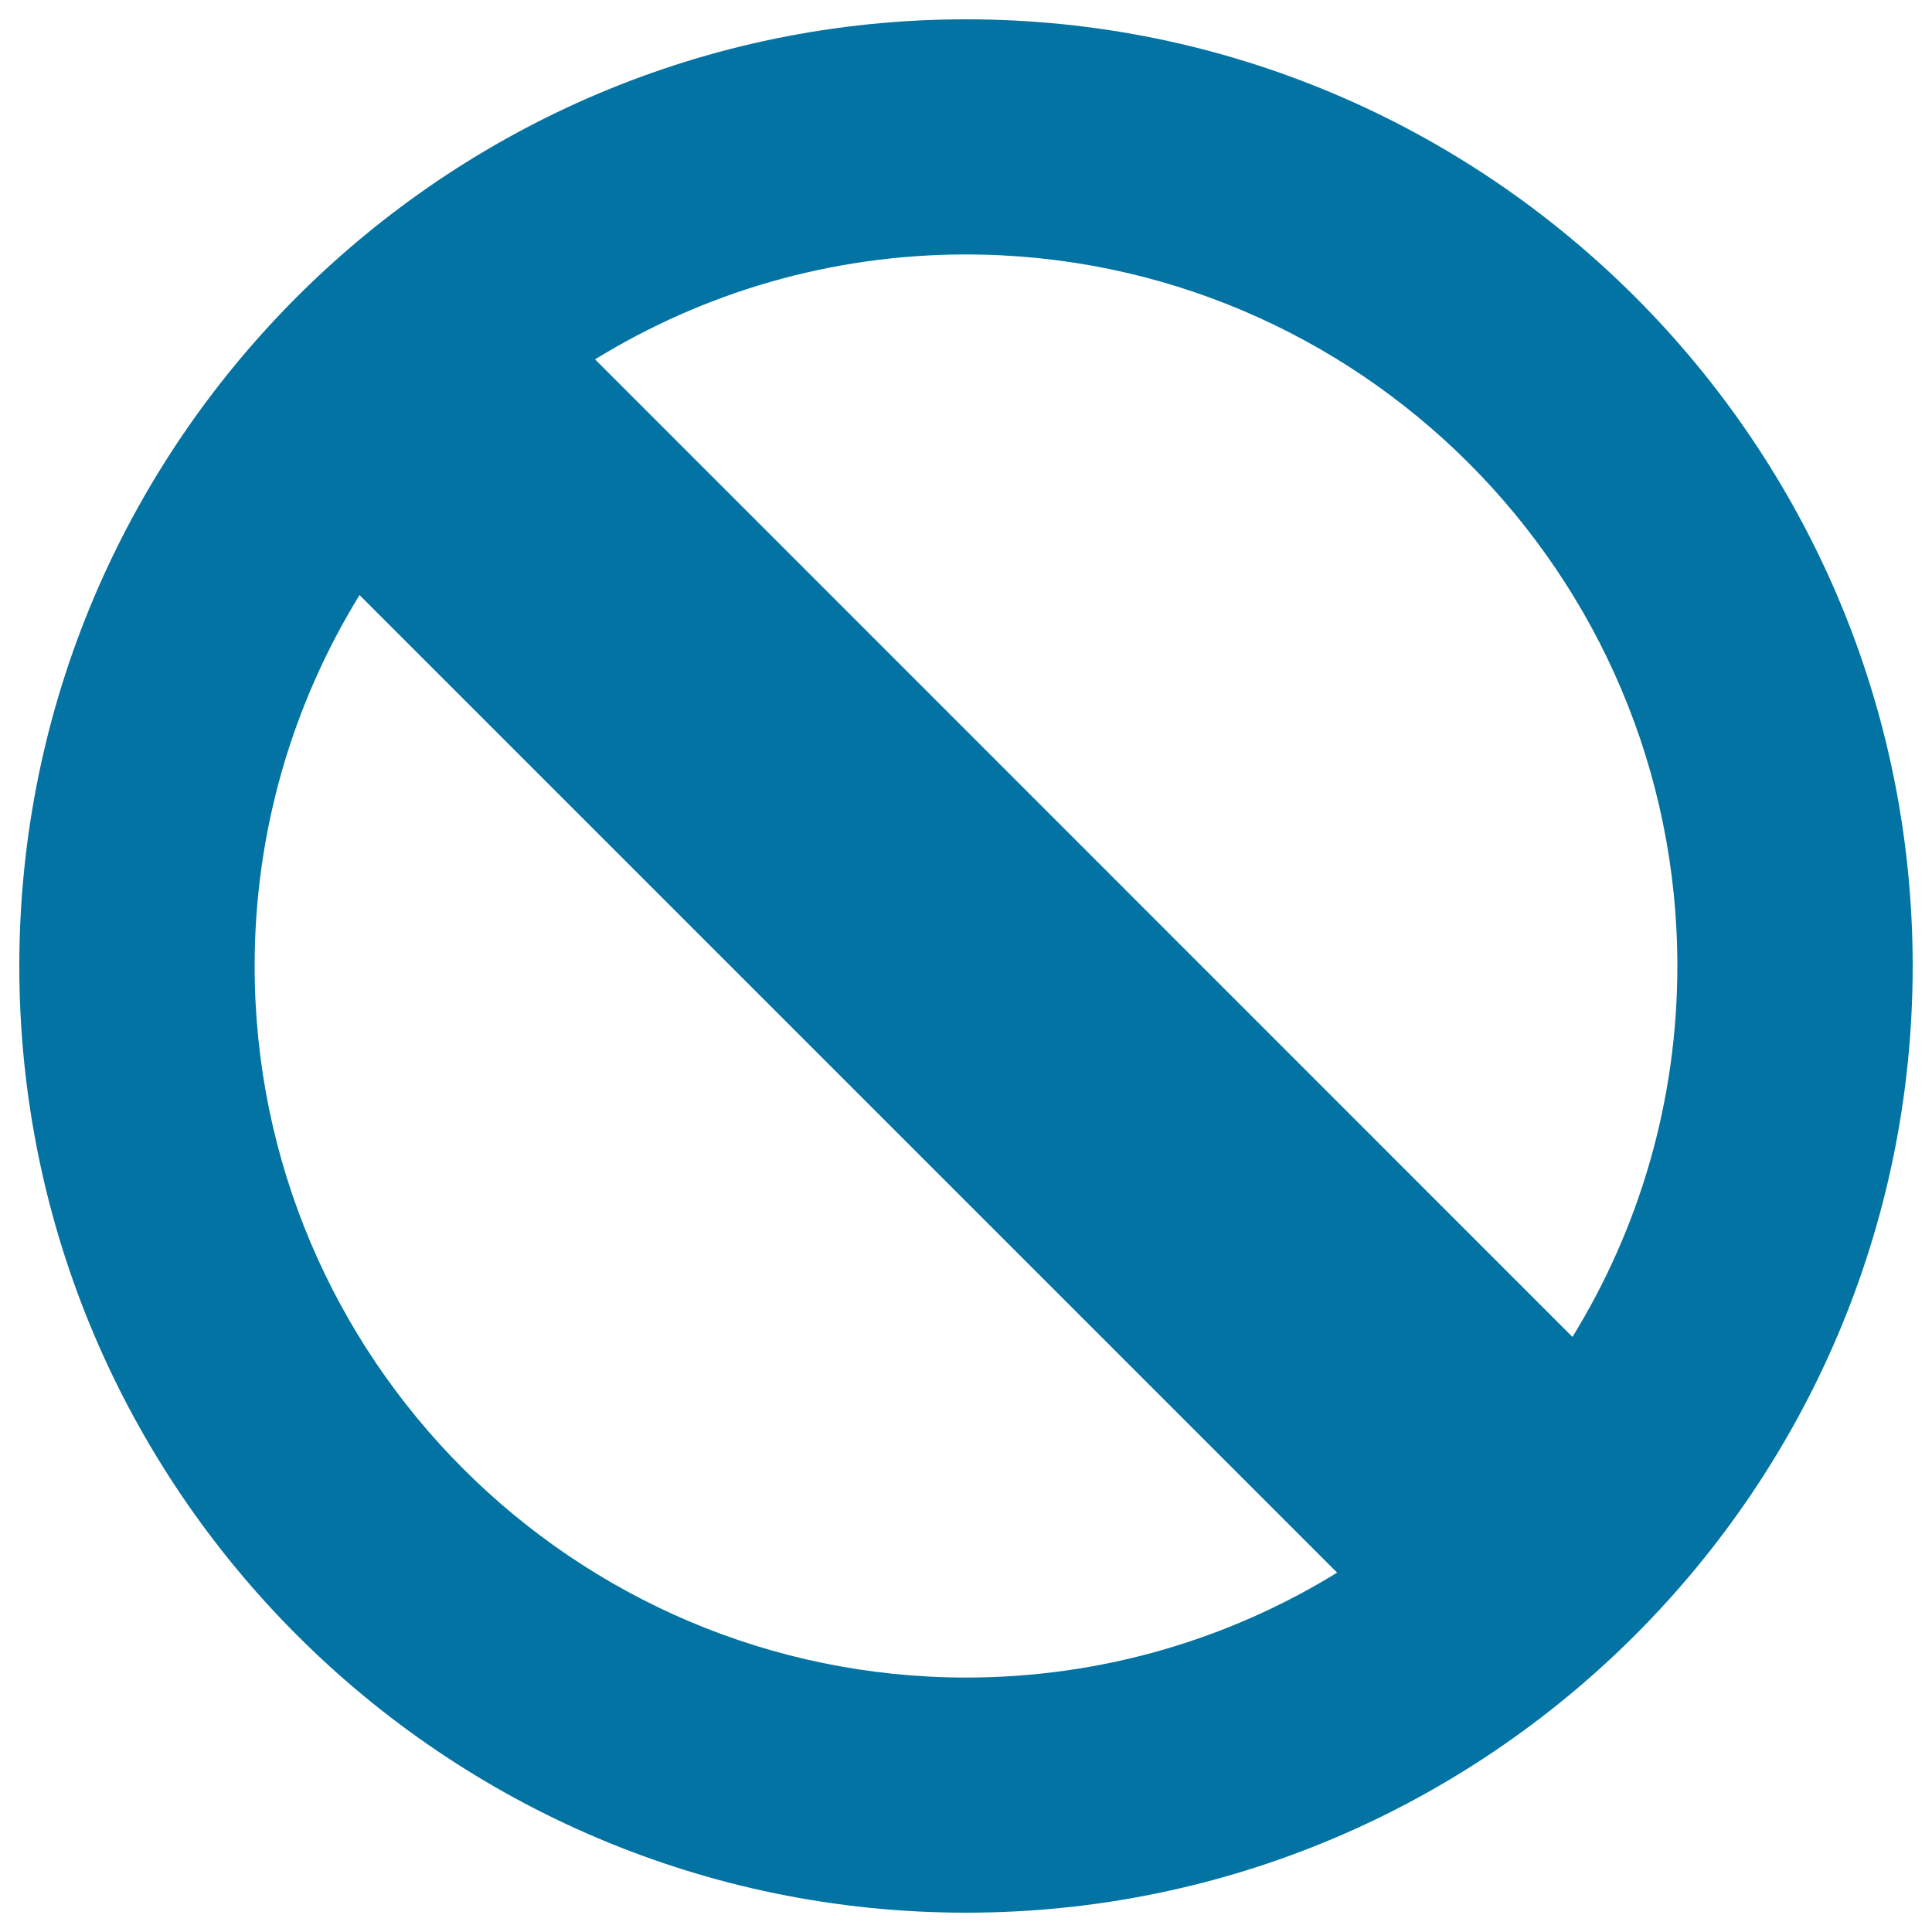
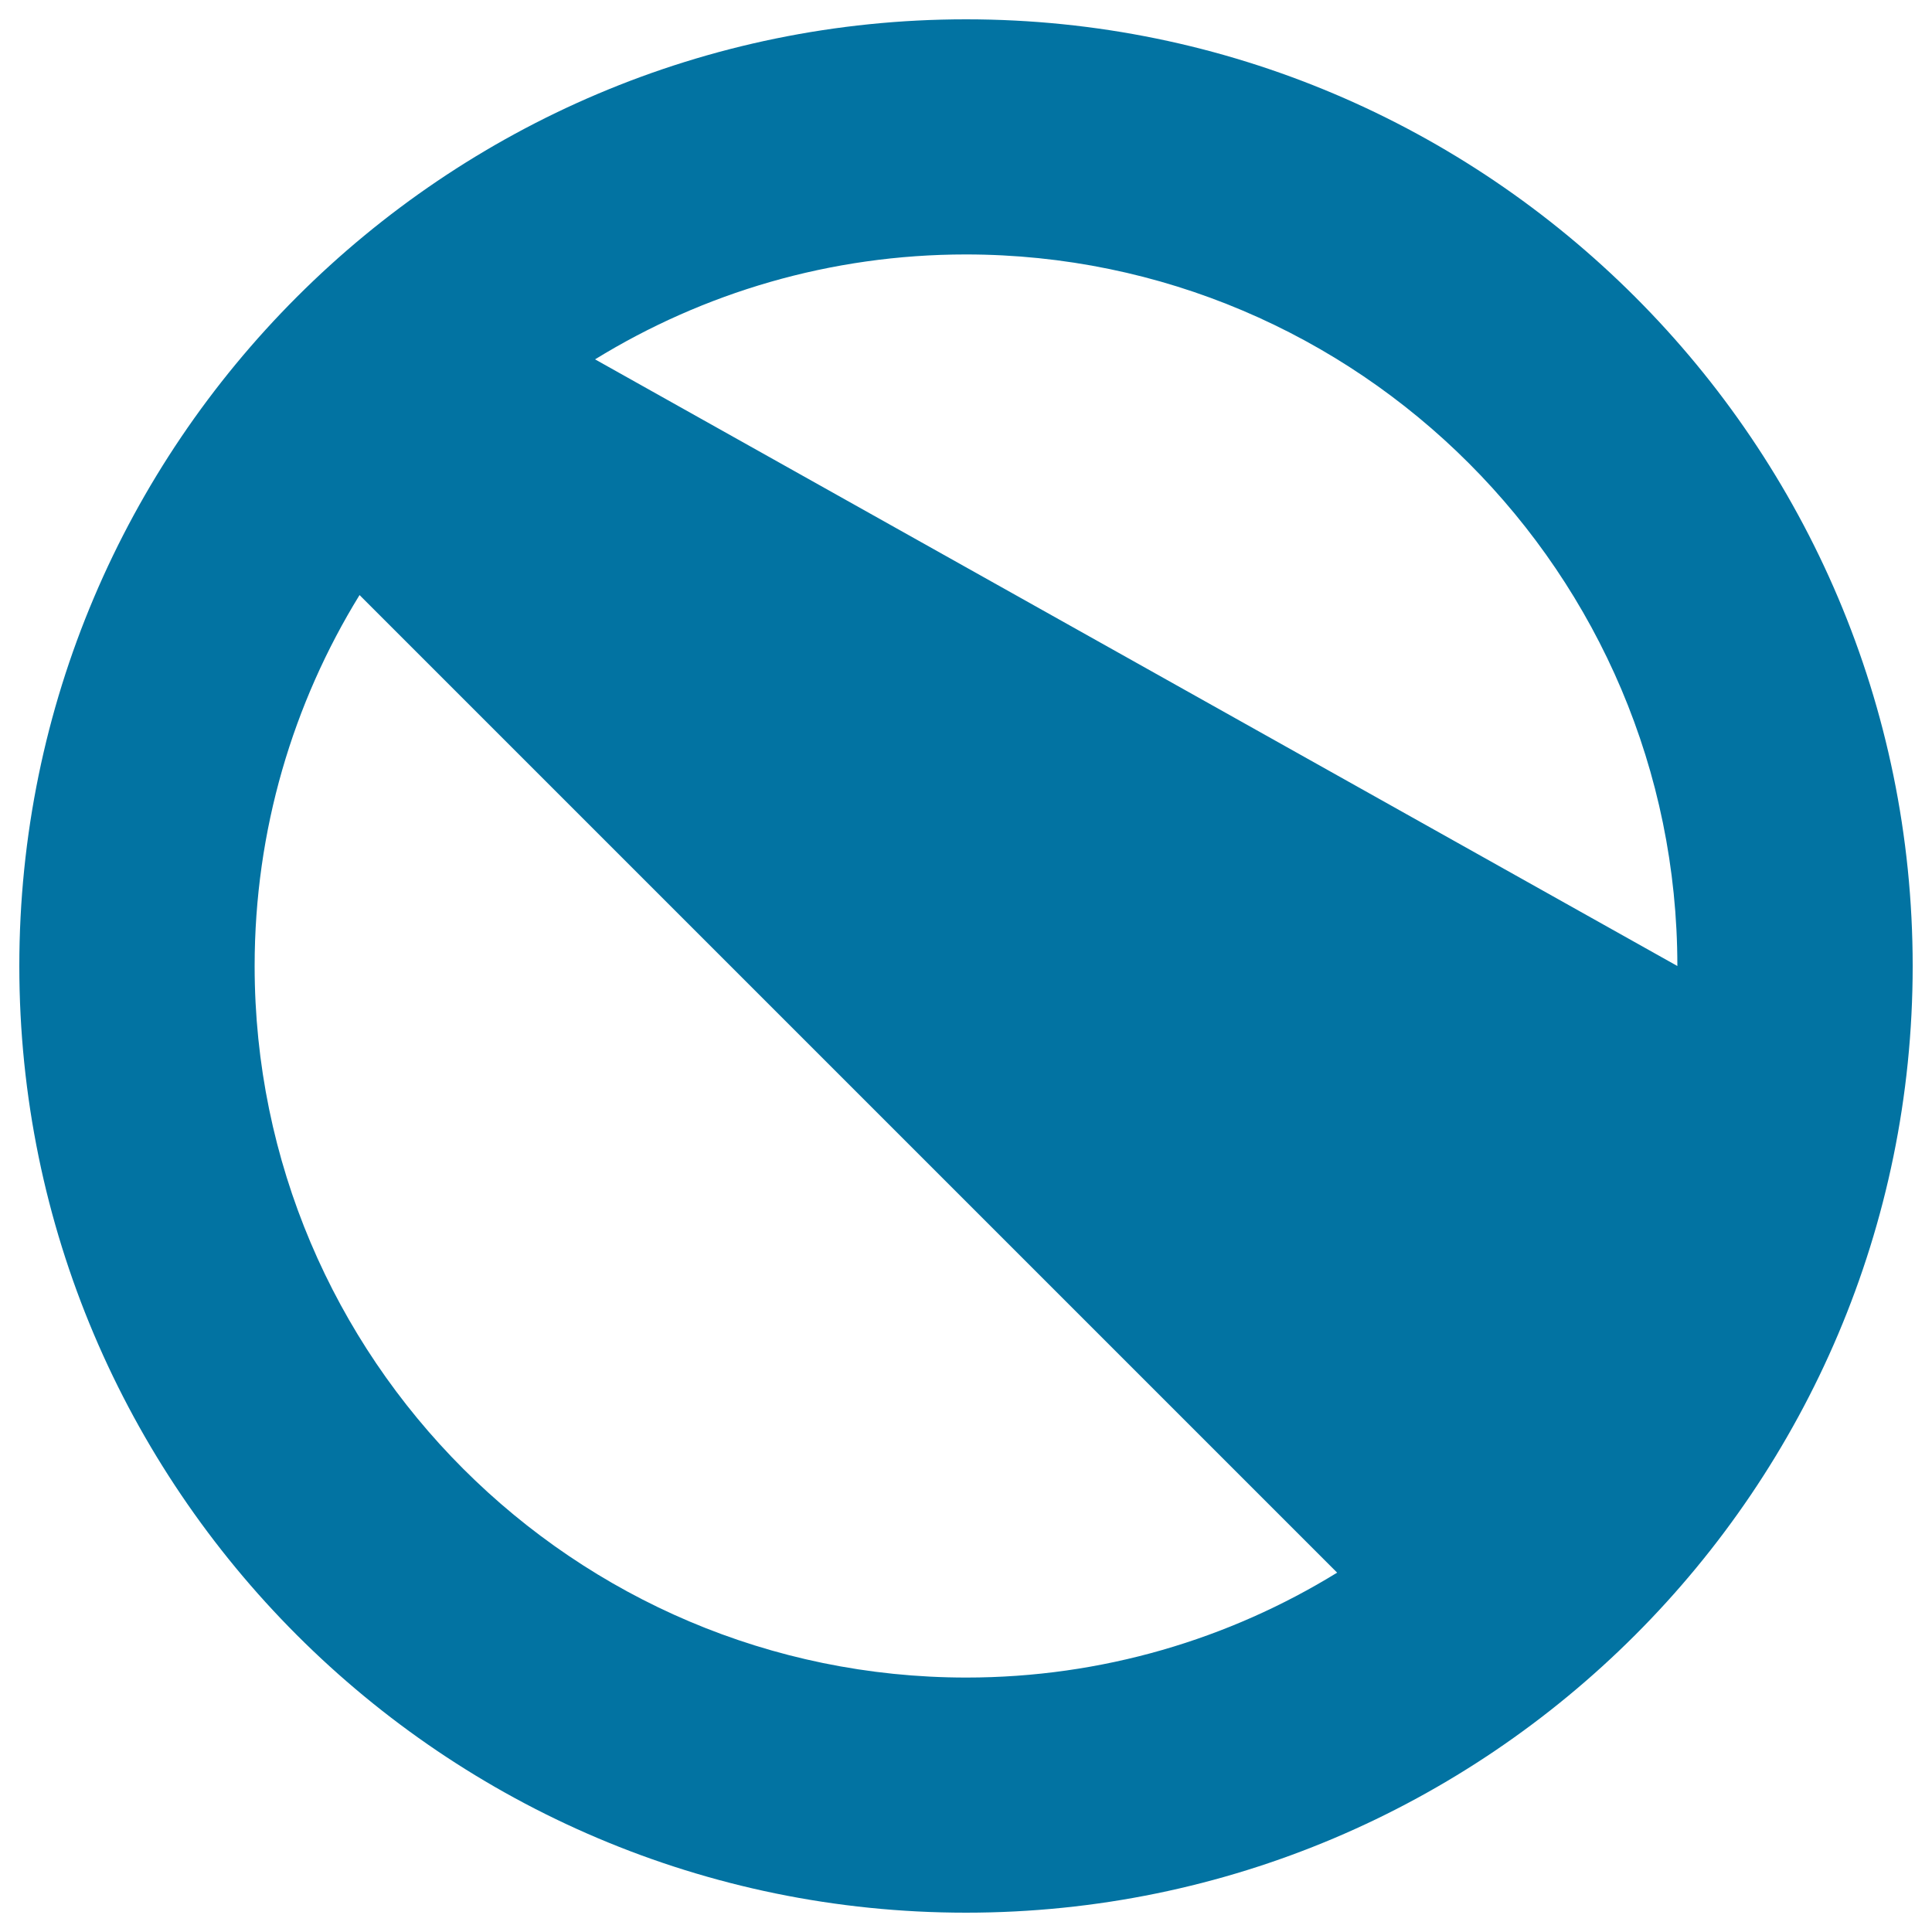
<svg xmlns="http://www.w3.org/2000/svg" viewBox="0 0 1000 1000" style="fill:#0273a2">
  <title>Prohibition SVG icon</title>
  <g>
-     <path d="M500,10C229.8,10,10,229.8,10,500s219.8,490,490,490s490-219.8,490-490S770.2,10,500,10z M868.2,500c0,70.3-19.9,136.1-54.3,192L308,186c55.9-34.4,121.7-54.3,192-54.3C703.1,131.8,868.2,297,868.2,500z M131.8,500c0-70.3,19.9-136.1,54.3-192l506,506c-55.9,34.4-121.7,54.3-192,54.3C296.9,868.2,131.8,703,131.8,500z" />
+     <path d="M500,10C229.8,10,10,229.8,10,500s219.8,490,490,490s490-219.8,490-490S770.2,10,500,10z M868.2,500L308,186c55.9-34.4,121.7-54.3,192-54.3C703.1,131.8,868.2,297,868.2,500z M131.8,500c0-70.3,19.9-136.1,54.3-192l506,506c-55.9,34.4-121.7,54.3-192,54.3C296.9,868.2,131.8,703,131.8,500z" />
  </g>
</svg>